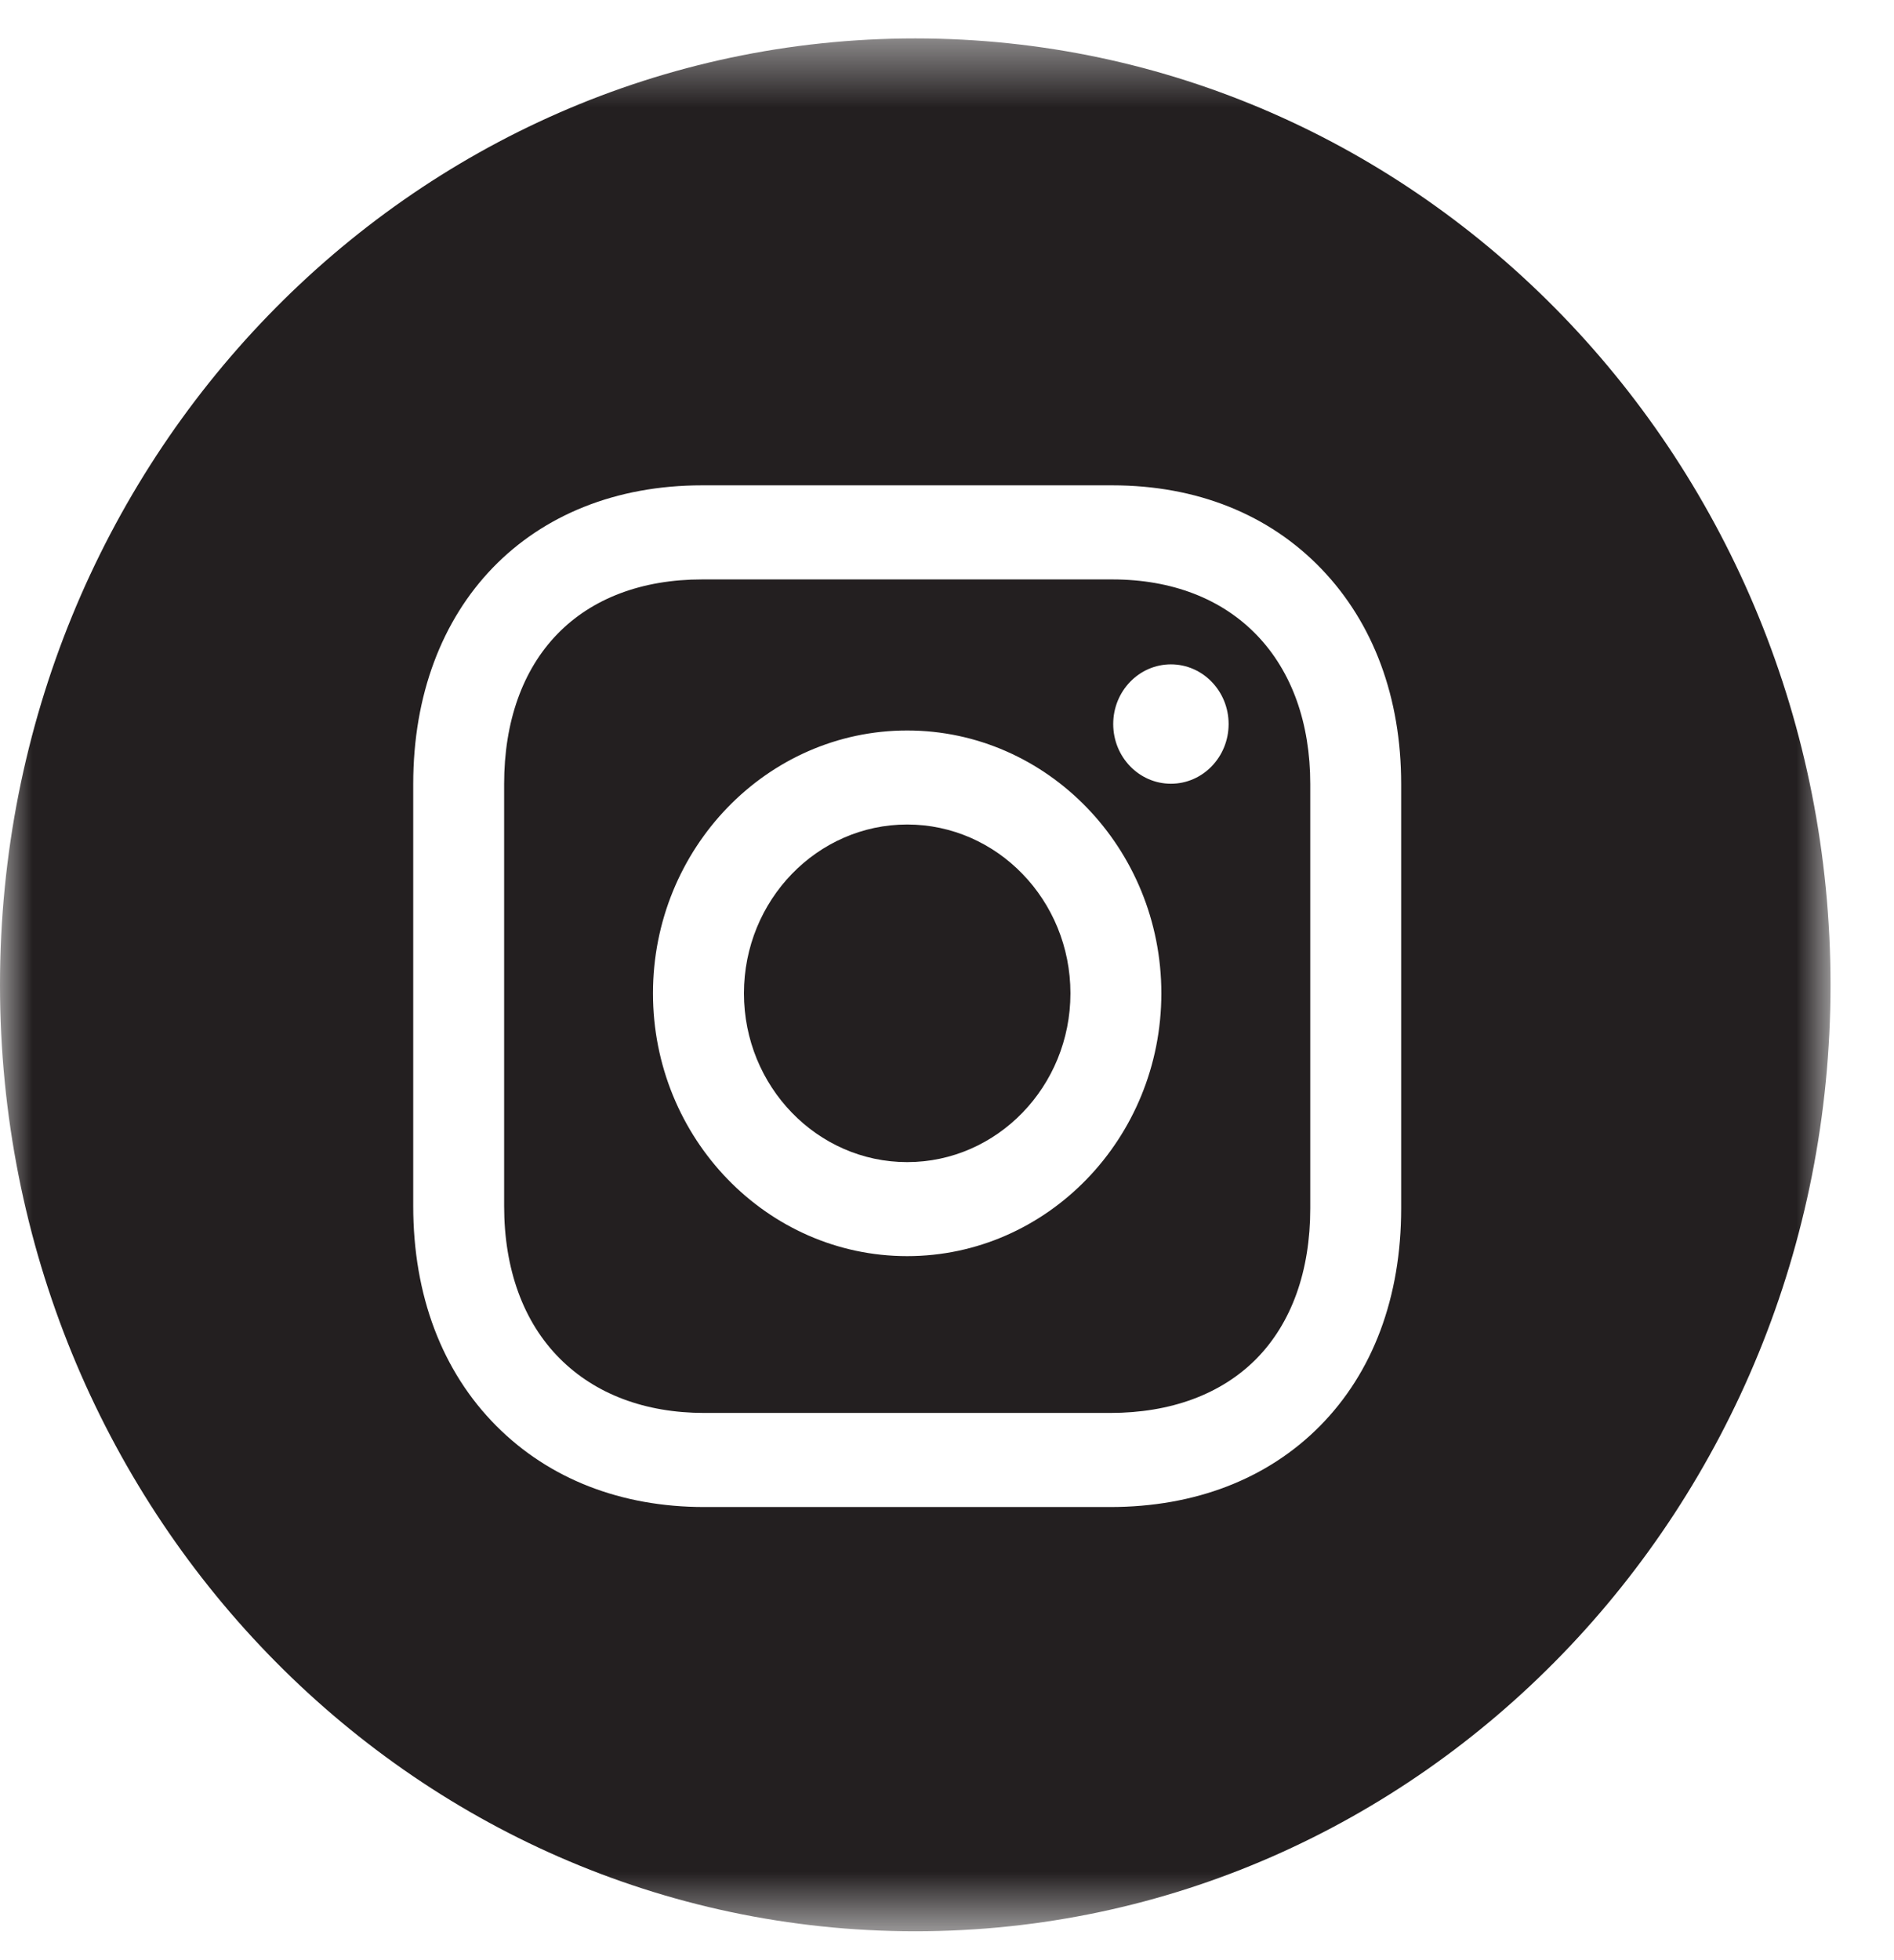
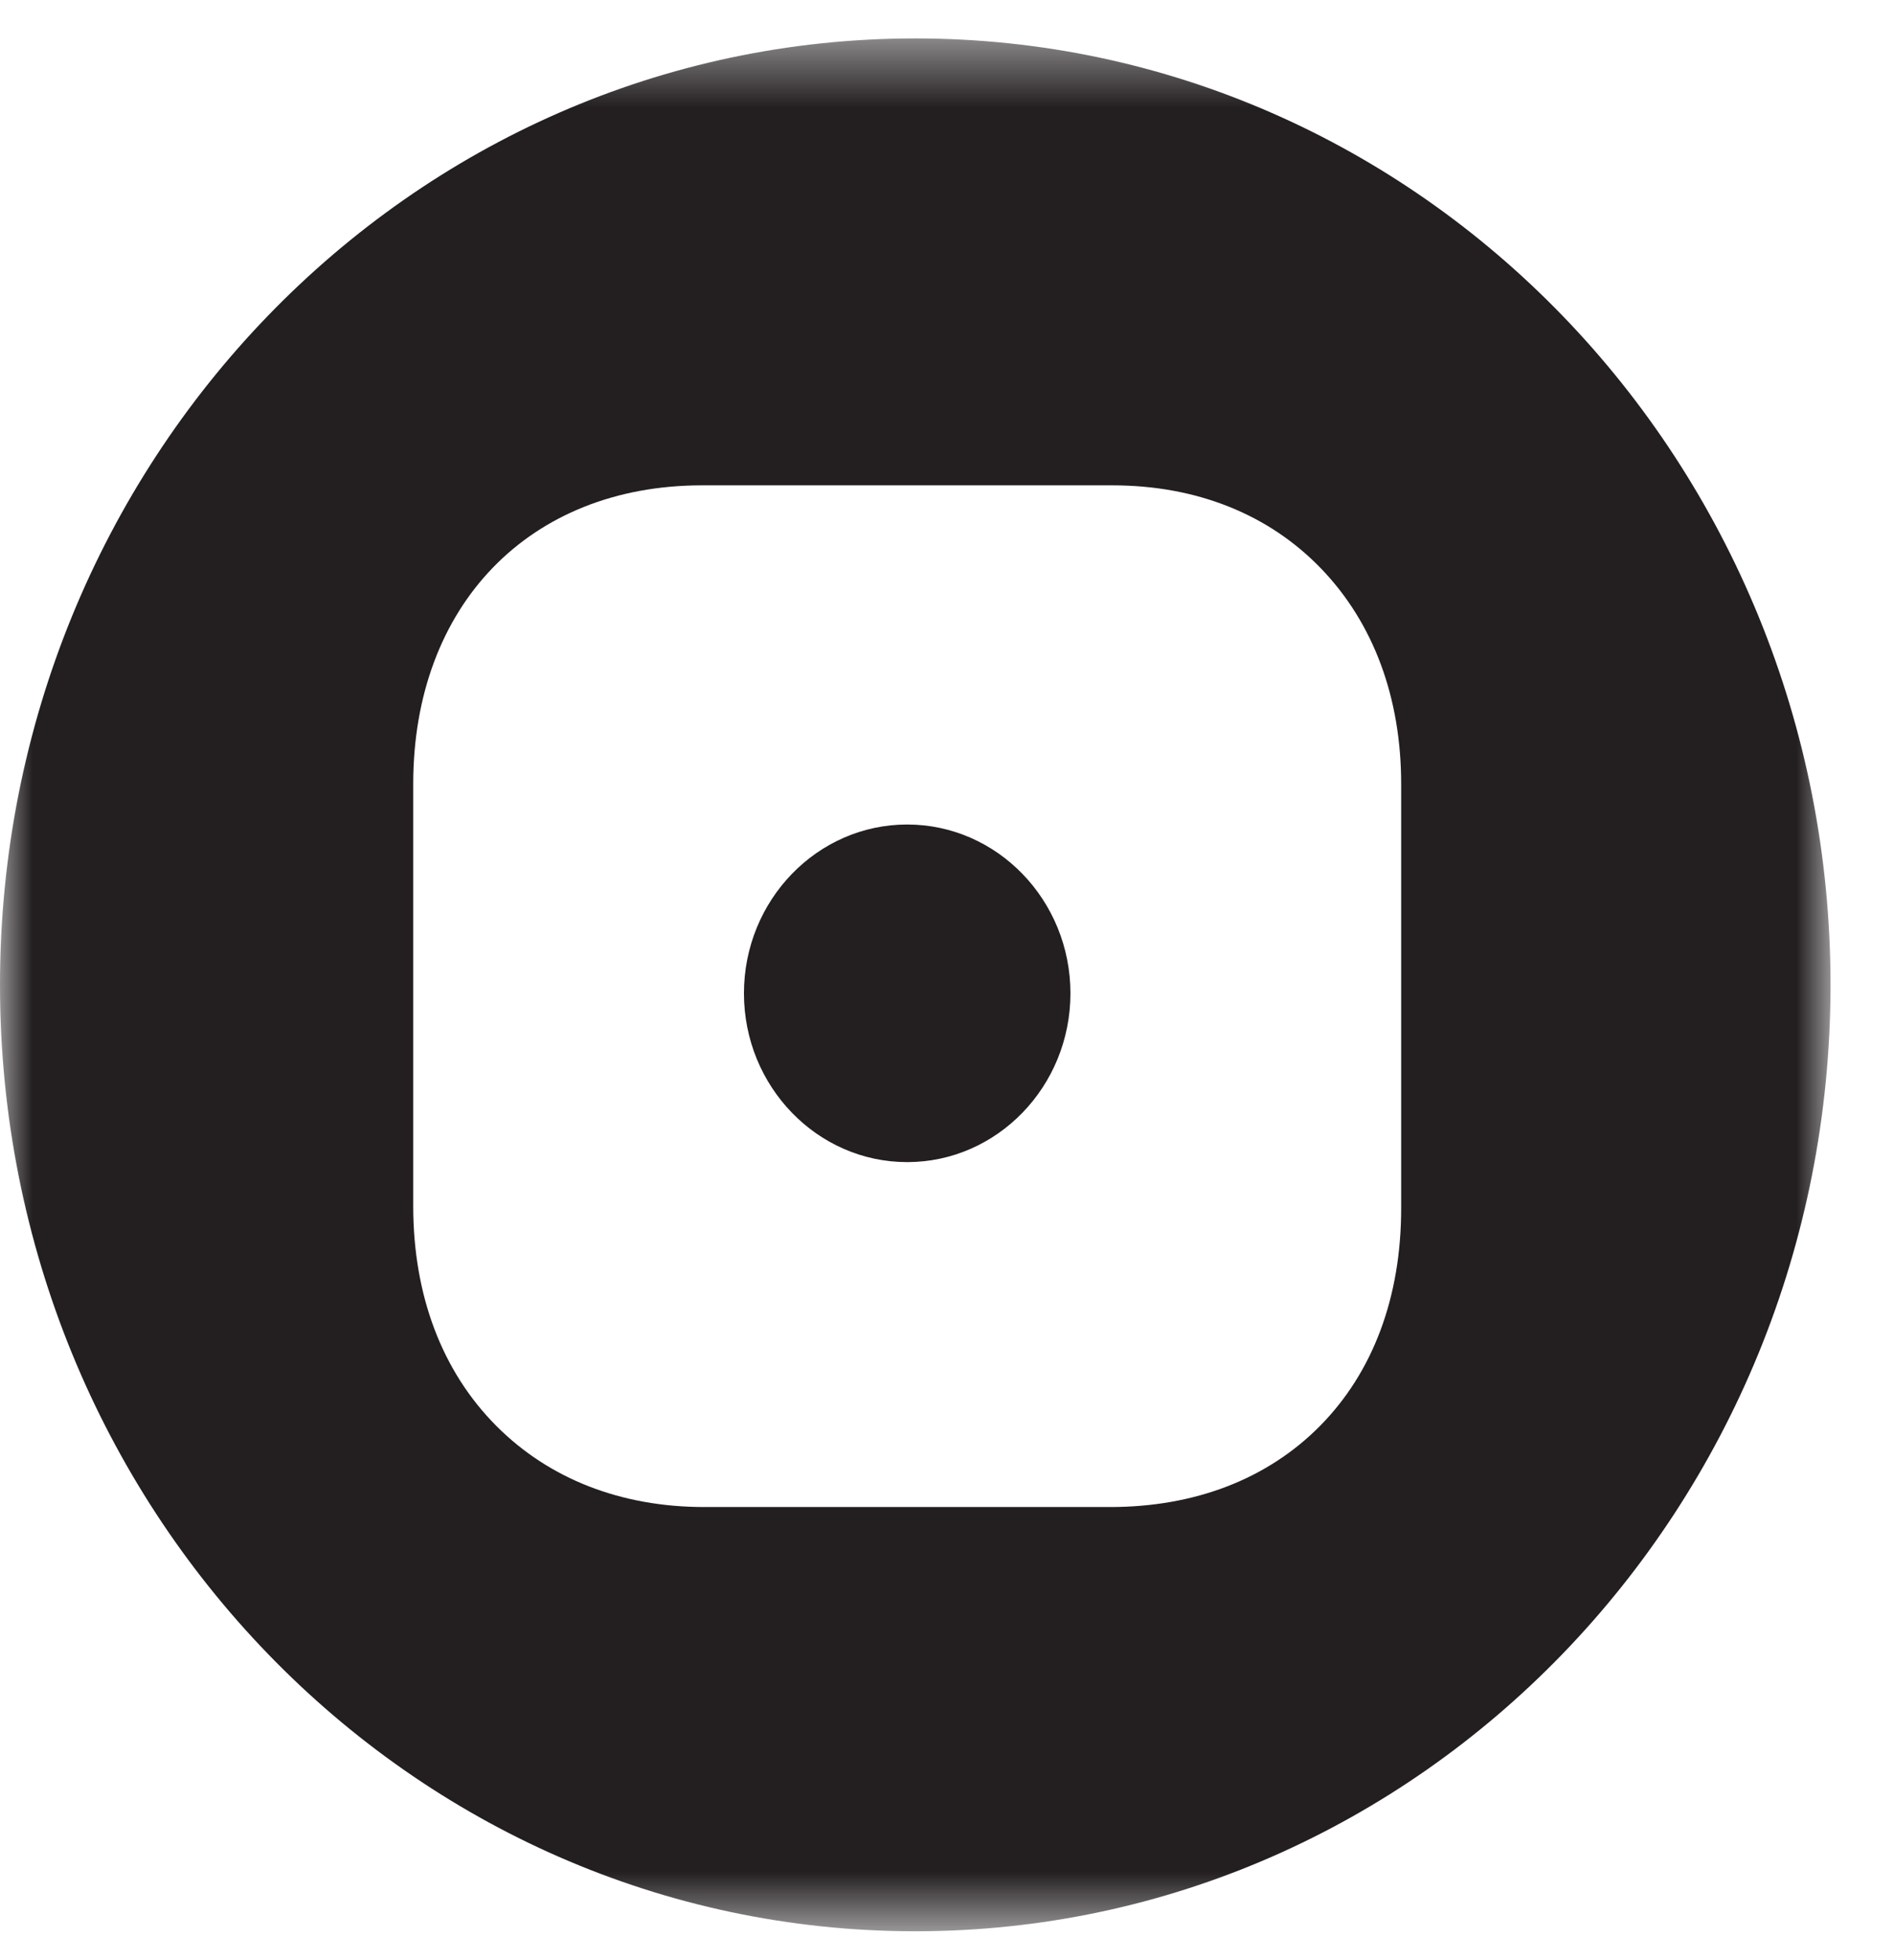
<svg xmlns="http://www.w3.org/2000/svg" xmlns:xlink="http://www.w3.org/1999/xlink" width="29px" height="30px" viewBox="0 0 29 30" version="1.1">
  <title>Instagram</title>
  <defs>
    <polygon id="path-1" points="0 0.442 28.027 0.442 28.027 29.412 0 29.412" />
  </defs>
  <g id="9799---Country-Locator-rev-2" stroke="none" stroke-width="1" fill="none" fill-rule="evenodd">
    <g id="Desktop-Footer-Murad-Australia" transform="translate(-1193, -234)">
      <g id="Instagram" transform="translate(1193, 234)">
        <path d="M13.89,12.619 C12.512,12.619 11.391,13.778 11.391,15.203 C11.391,16.627 12.512,17.786 13.89,17.786 C15.269,17.786 16.39,16.627 16.39,15.203 C16.39,13.778 15.269,12.619 13.89,12.619" id="Fill-1" fill="#231F20" />
-         <path d="M17.929,11.995 C17.441,11.995 17.045,11.587 17.045,11.081 C17.045,10.577 17.441,10.168 17.929,10.168 C18.416,10.168 18.812,10.577 18.812,11.081 C18.812,11.587 18.416,11.995 17.929,11.995 M13.89,19.225 C11.744,19.225 9.998,17.421 9.998,15.203 C9.998,12.985 11.744,11.18 13.89,11.18 C16.036,11.18 17.782,12.985 17.782,15.203 C17.782,17.421 16.036,19.225 13.89,19.225 M17.031,8.868 L10.749,8.868 C9.831,8.868 9.065,9.157 8.535,9.703 C8.002,10.251 7.719,11.045 7.719,12 L7.719,18.457 C7.719,19.426 8.013,20.233 8.57,20.791 C9.114,21.337 9.879,21.625 10.784,21.625 L16.997,21.625 C17.924,21.625 18.698,21.34 19.235,20.798 C19.775,20.251 20.062,19.455 20.062,18.494 L20.062,12 C20.062,11.065 19.779,10.278 19.246,9.723 C18.709,9.164 17.943,8.868 17.031,8.868" id="Fill-3" fill="#231F20" />
        <g id="Group-7" transform="translate(0, 0.146)">
          <mask id="mask-2" fill="white">
            <use xlink:href="#path-1" />
          </mask>
          <g id="Clip-6" />
          <path d="M21.454,18.348 C21.454,19.706 21.023,20.859 20.208,21.681 C19.405,22.491 18.295,22.919 16.997,22.919 L10.784,22.919 C9.51,22.919 8.409,22.49 7.6,21.678 C6.767,20.842 6.327,19.678 6.327,18.311 L6.327,11.854 C6.327,9.119 8.104,7.282 10.749,7.282 L17.031,7.282 C18.322,7.282 19.43,7.725 20.234,8.562 C21.032,9.394 21.454,10.532 21.454,11.854 L21.454,18.348 Z M14.014,0.442 C6.274,0.442 -0,6.927 -0,14.927 C-0,22.926 6.274,29.412 14.014,29.412 C21.753,29.412 28.028,22.926 28.028,14.927 C28.028,6.927 21.753,0.442 14.014,0.442 L14.014,0.442 Z" id="Fill-5" fill="#231F20" mask="url(#mask-2)" />
        </g>
      </g>
    </g>
  </g>
</svg>